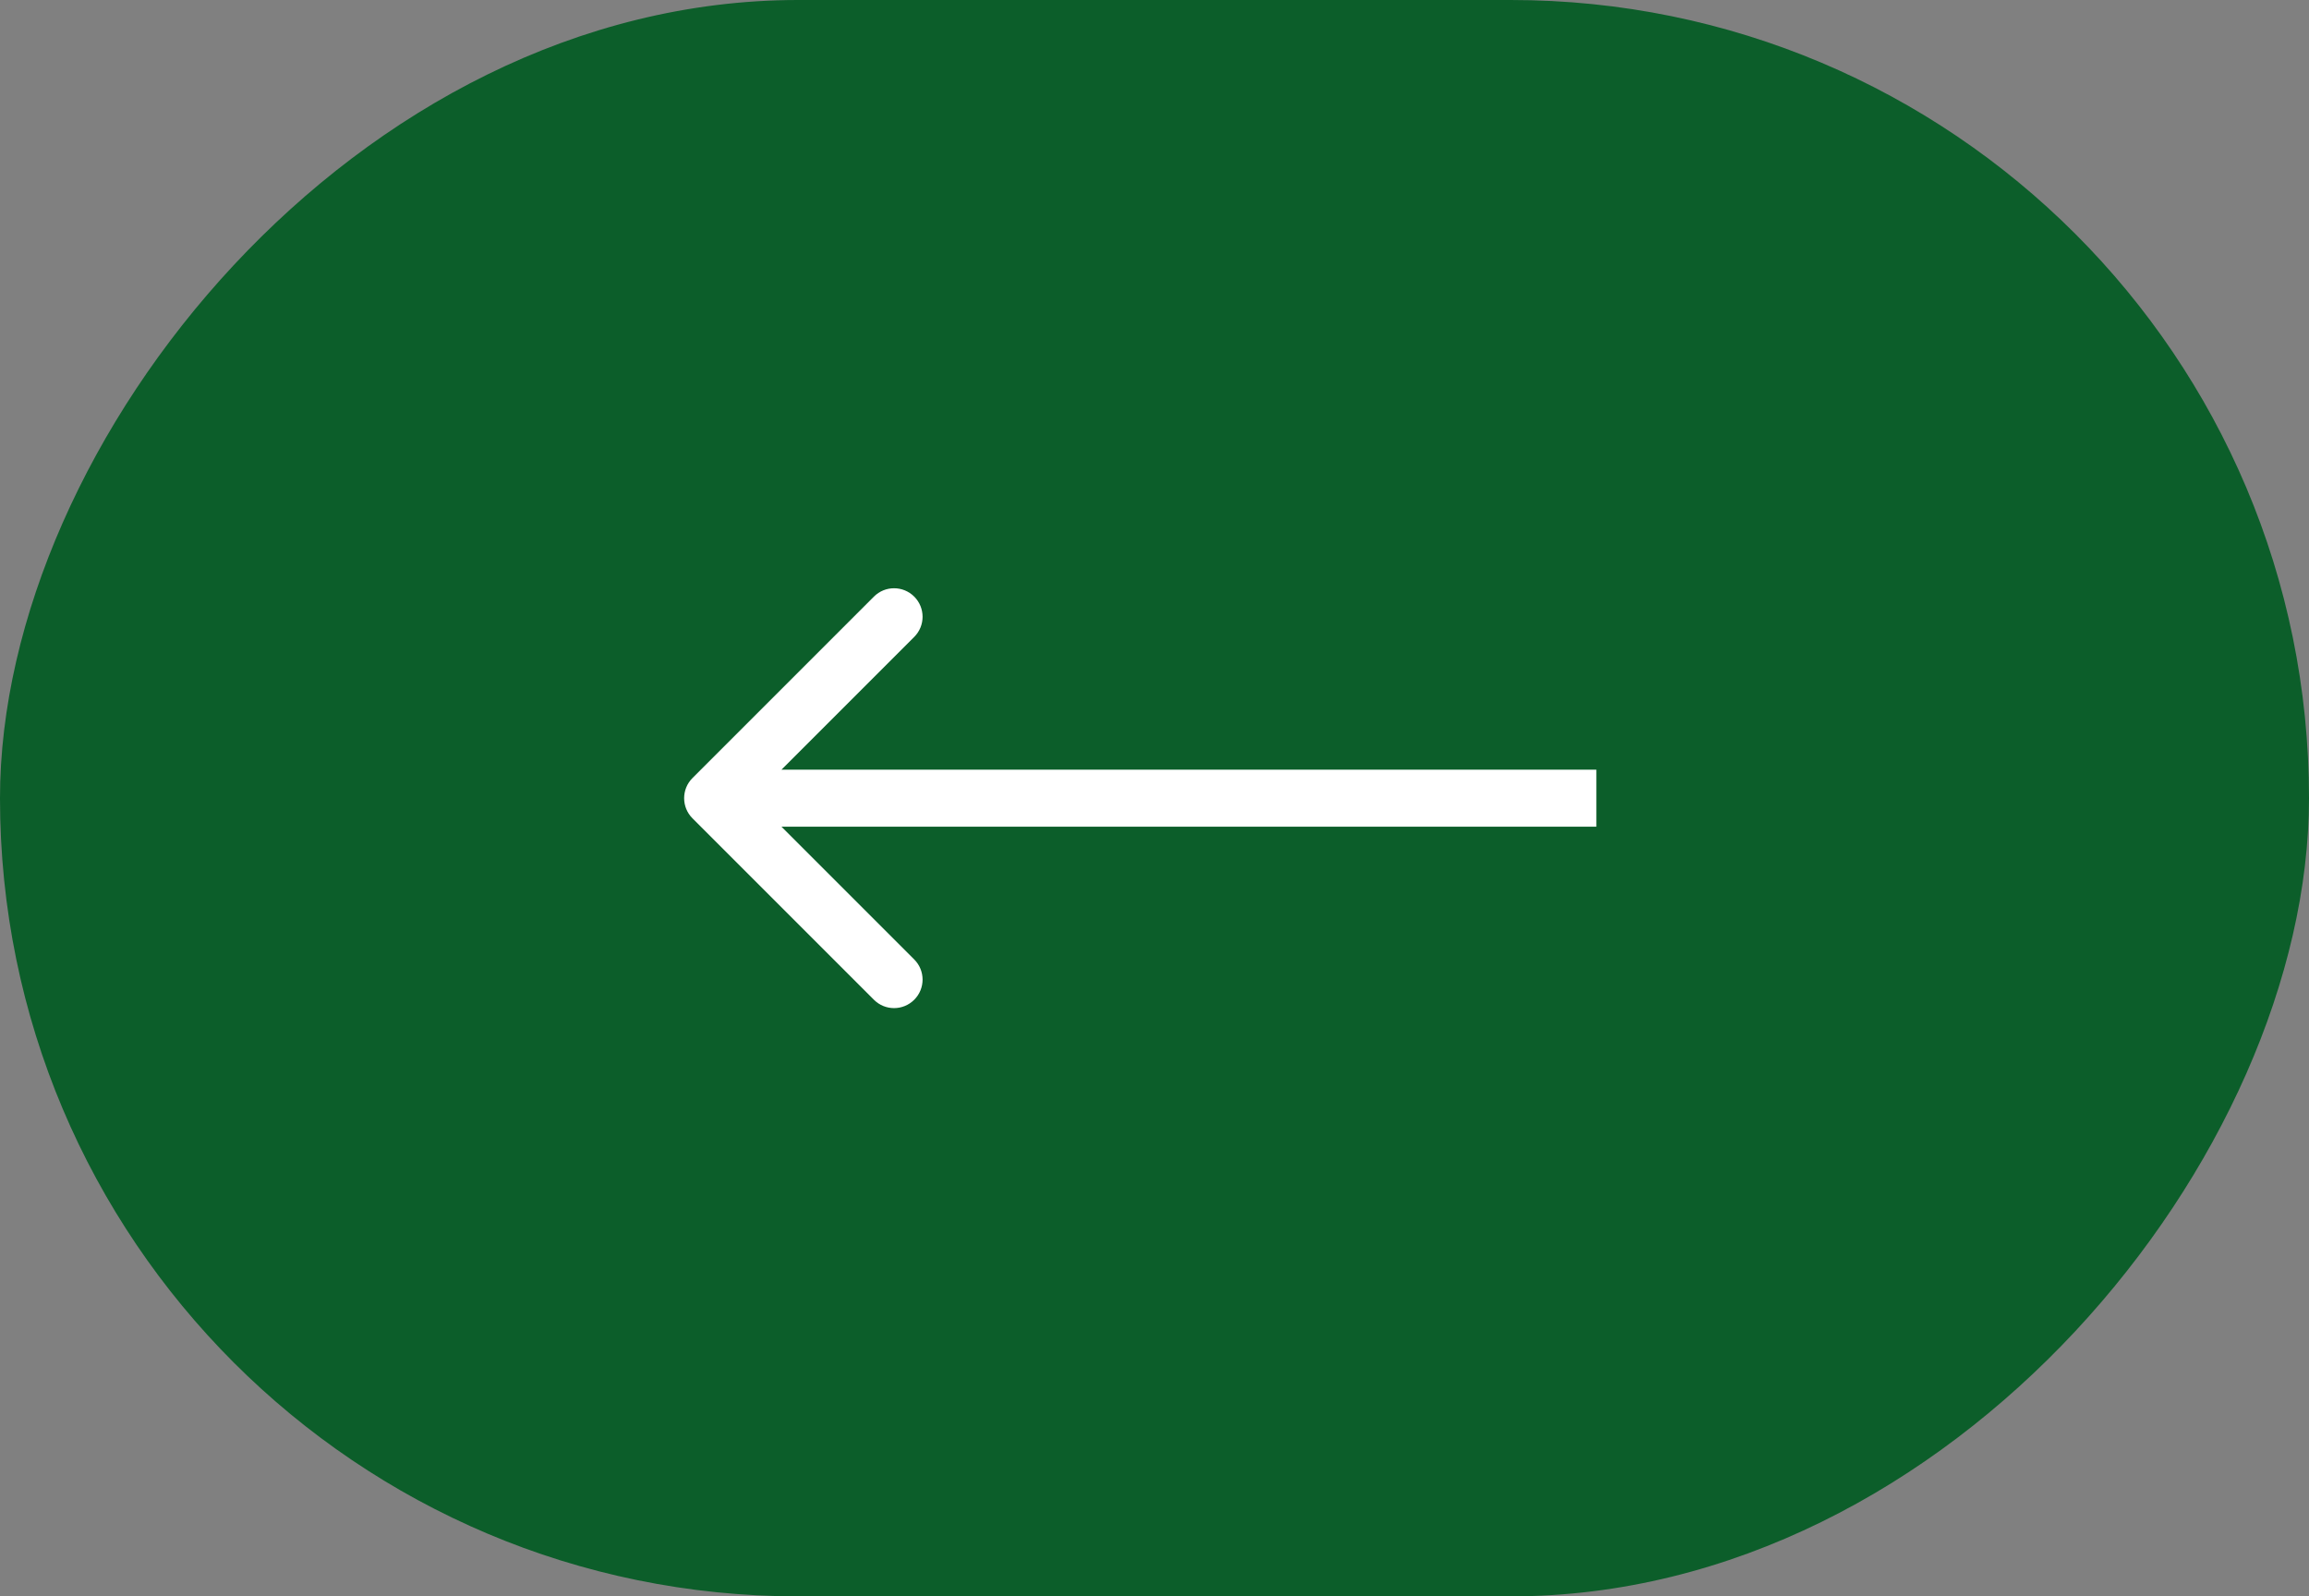
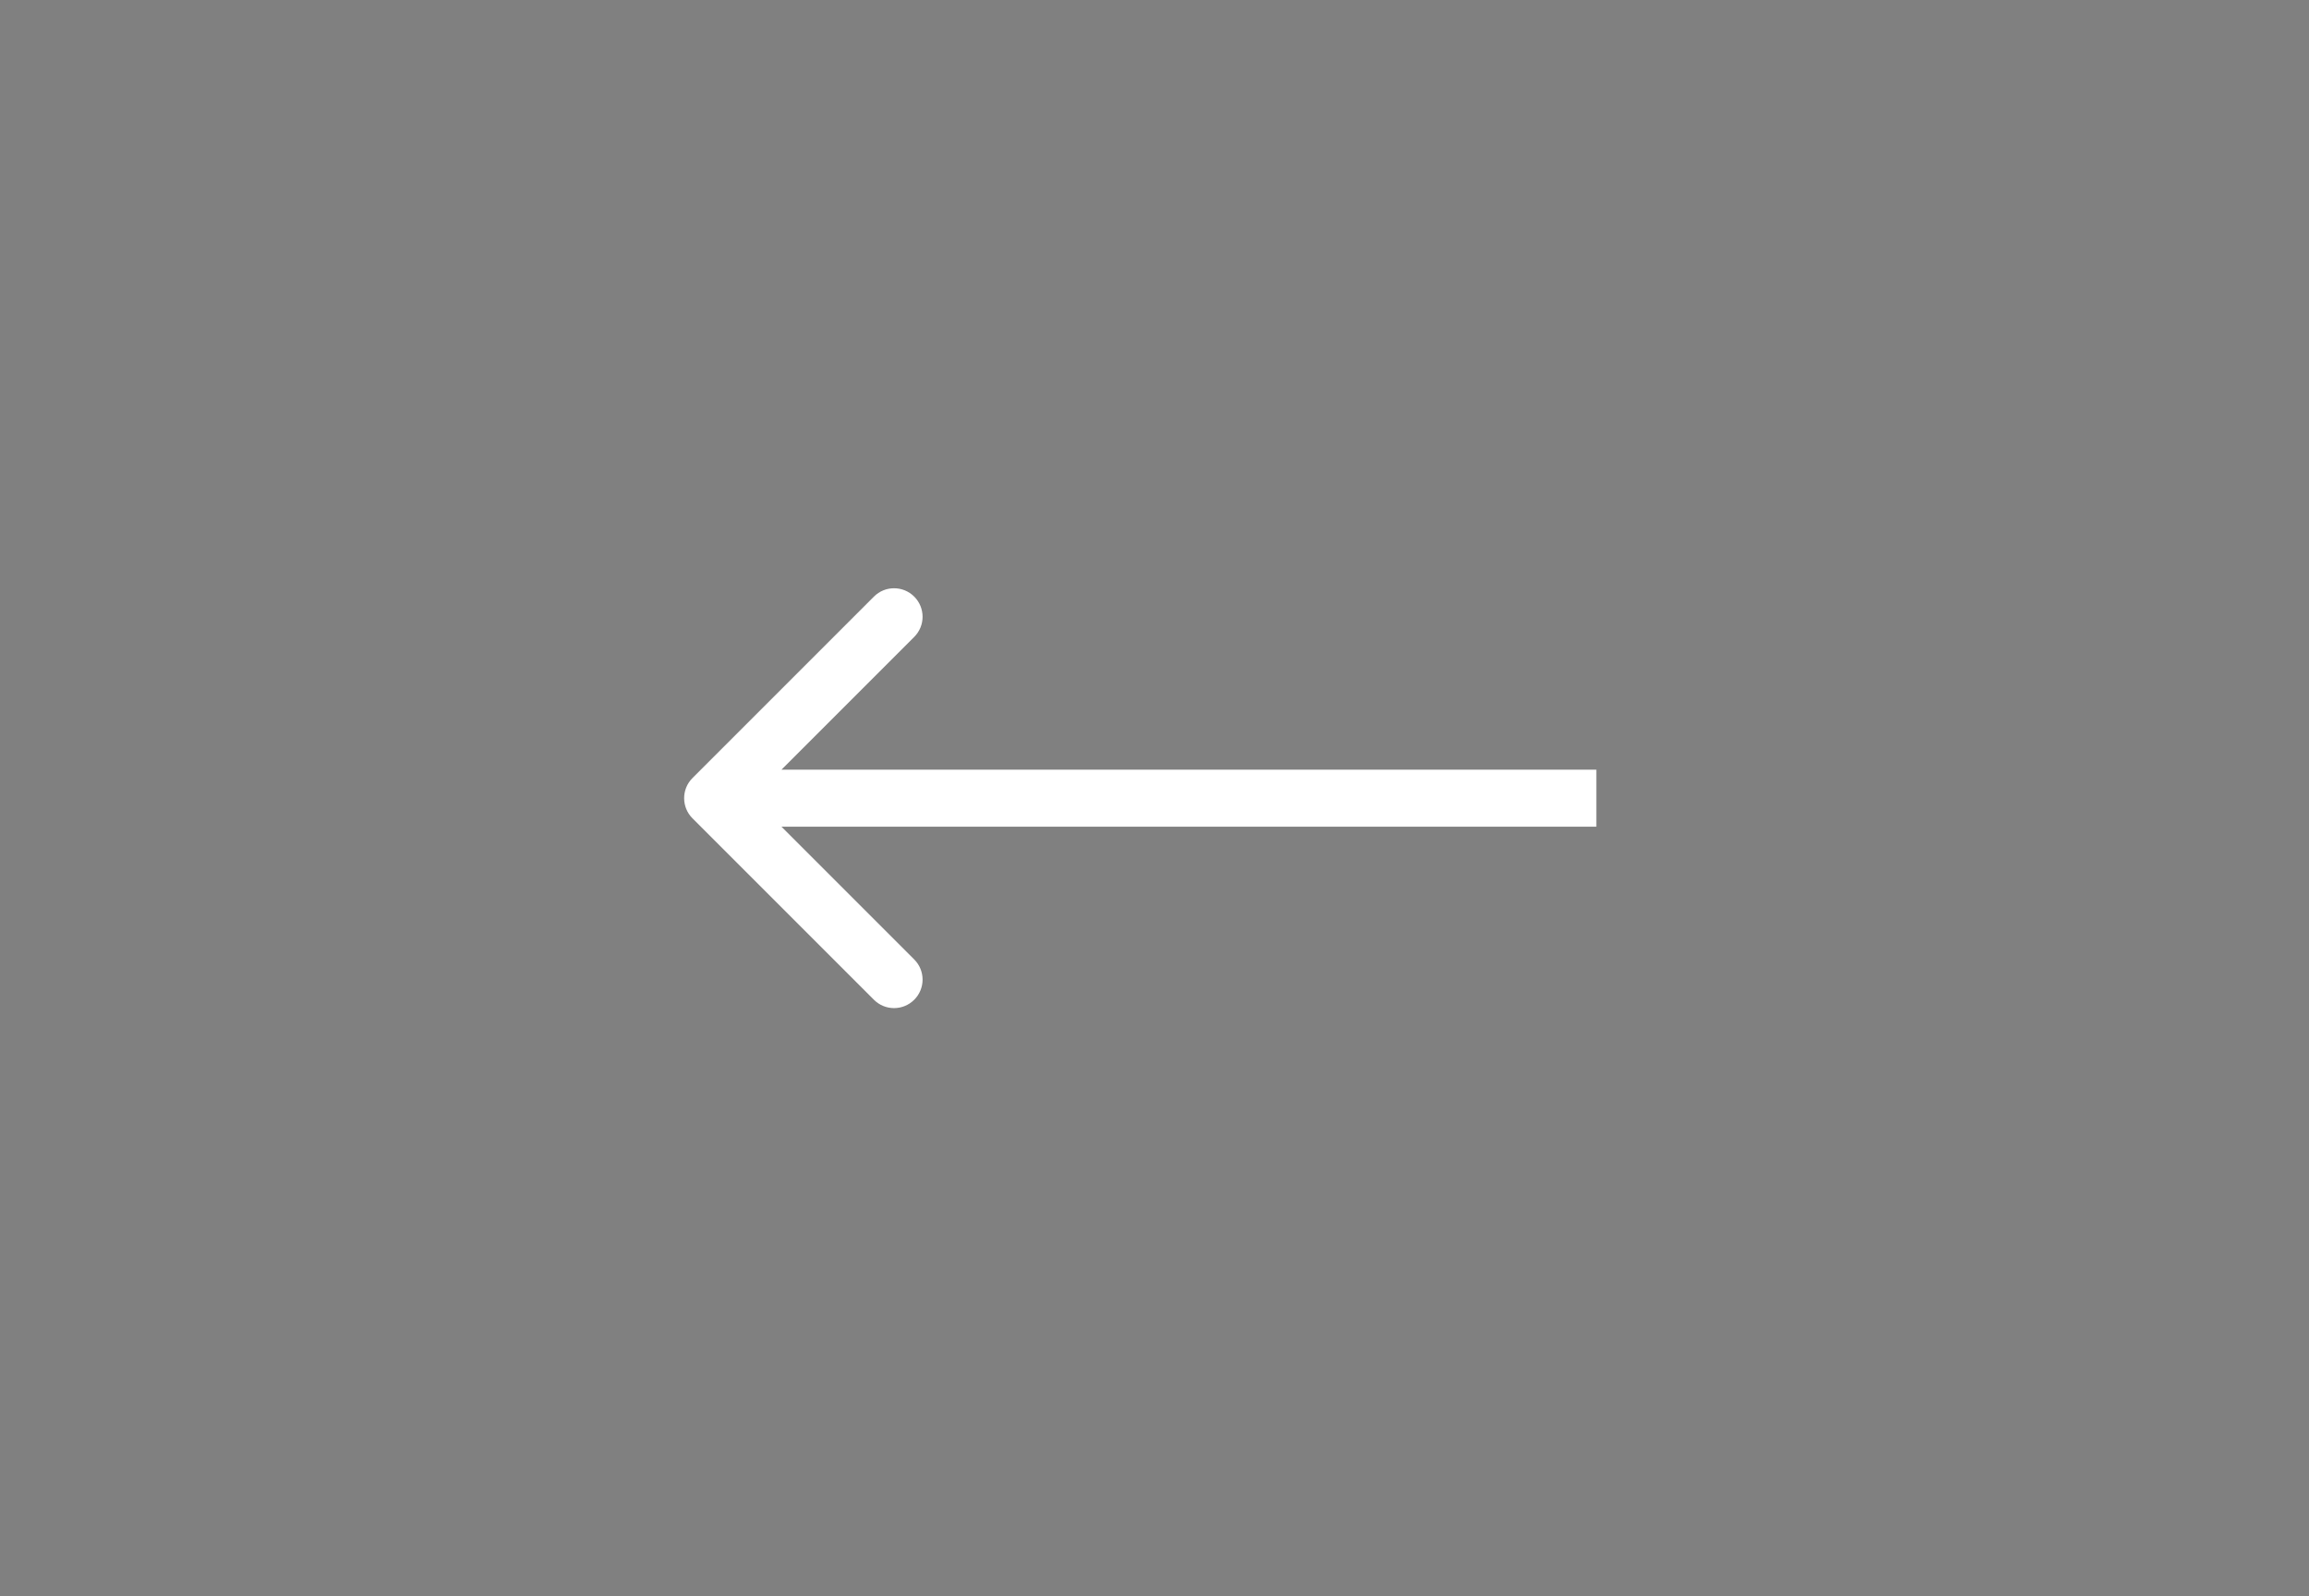
<svg xmlns="http://www.w3.org/2000/svg" width="81" height="56" viewBox="0 0 81 56" fill="none">
  <rect x="0" y="0" width="81" height="56" fill="#808080" stroke="none" />
-   <rect width="81" height="56" rx="28" transform="matrix(-1 0 0 1 81 0)" fill="#0C5E2A" />
  <path d="M24.293 28.707C23.902 28.317 23.902 27.683 24.293 27.293L30.657 20.929C31.047 20.538 31.68 20.538 32.071 20.929C32.462 21.32 32.462 21.953 32.071 22.343L26.414 28L32.071 33.657C32.462 34.047 32.462 34.681 32.071 35.071C31.68 35.462 31.047 35.462 30.657 35.071L24.293 28.707ZM56 29H25V27H56V29Z" fill="white" />
</svg>